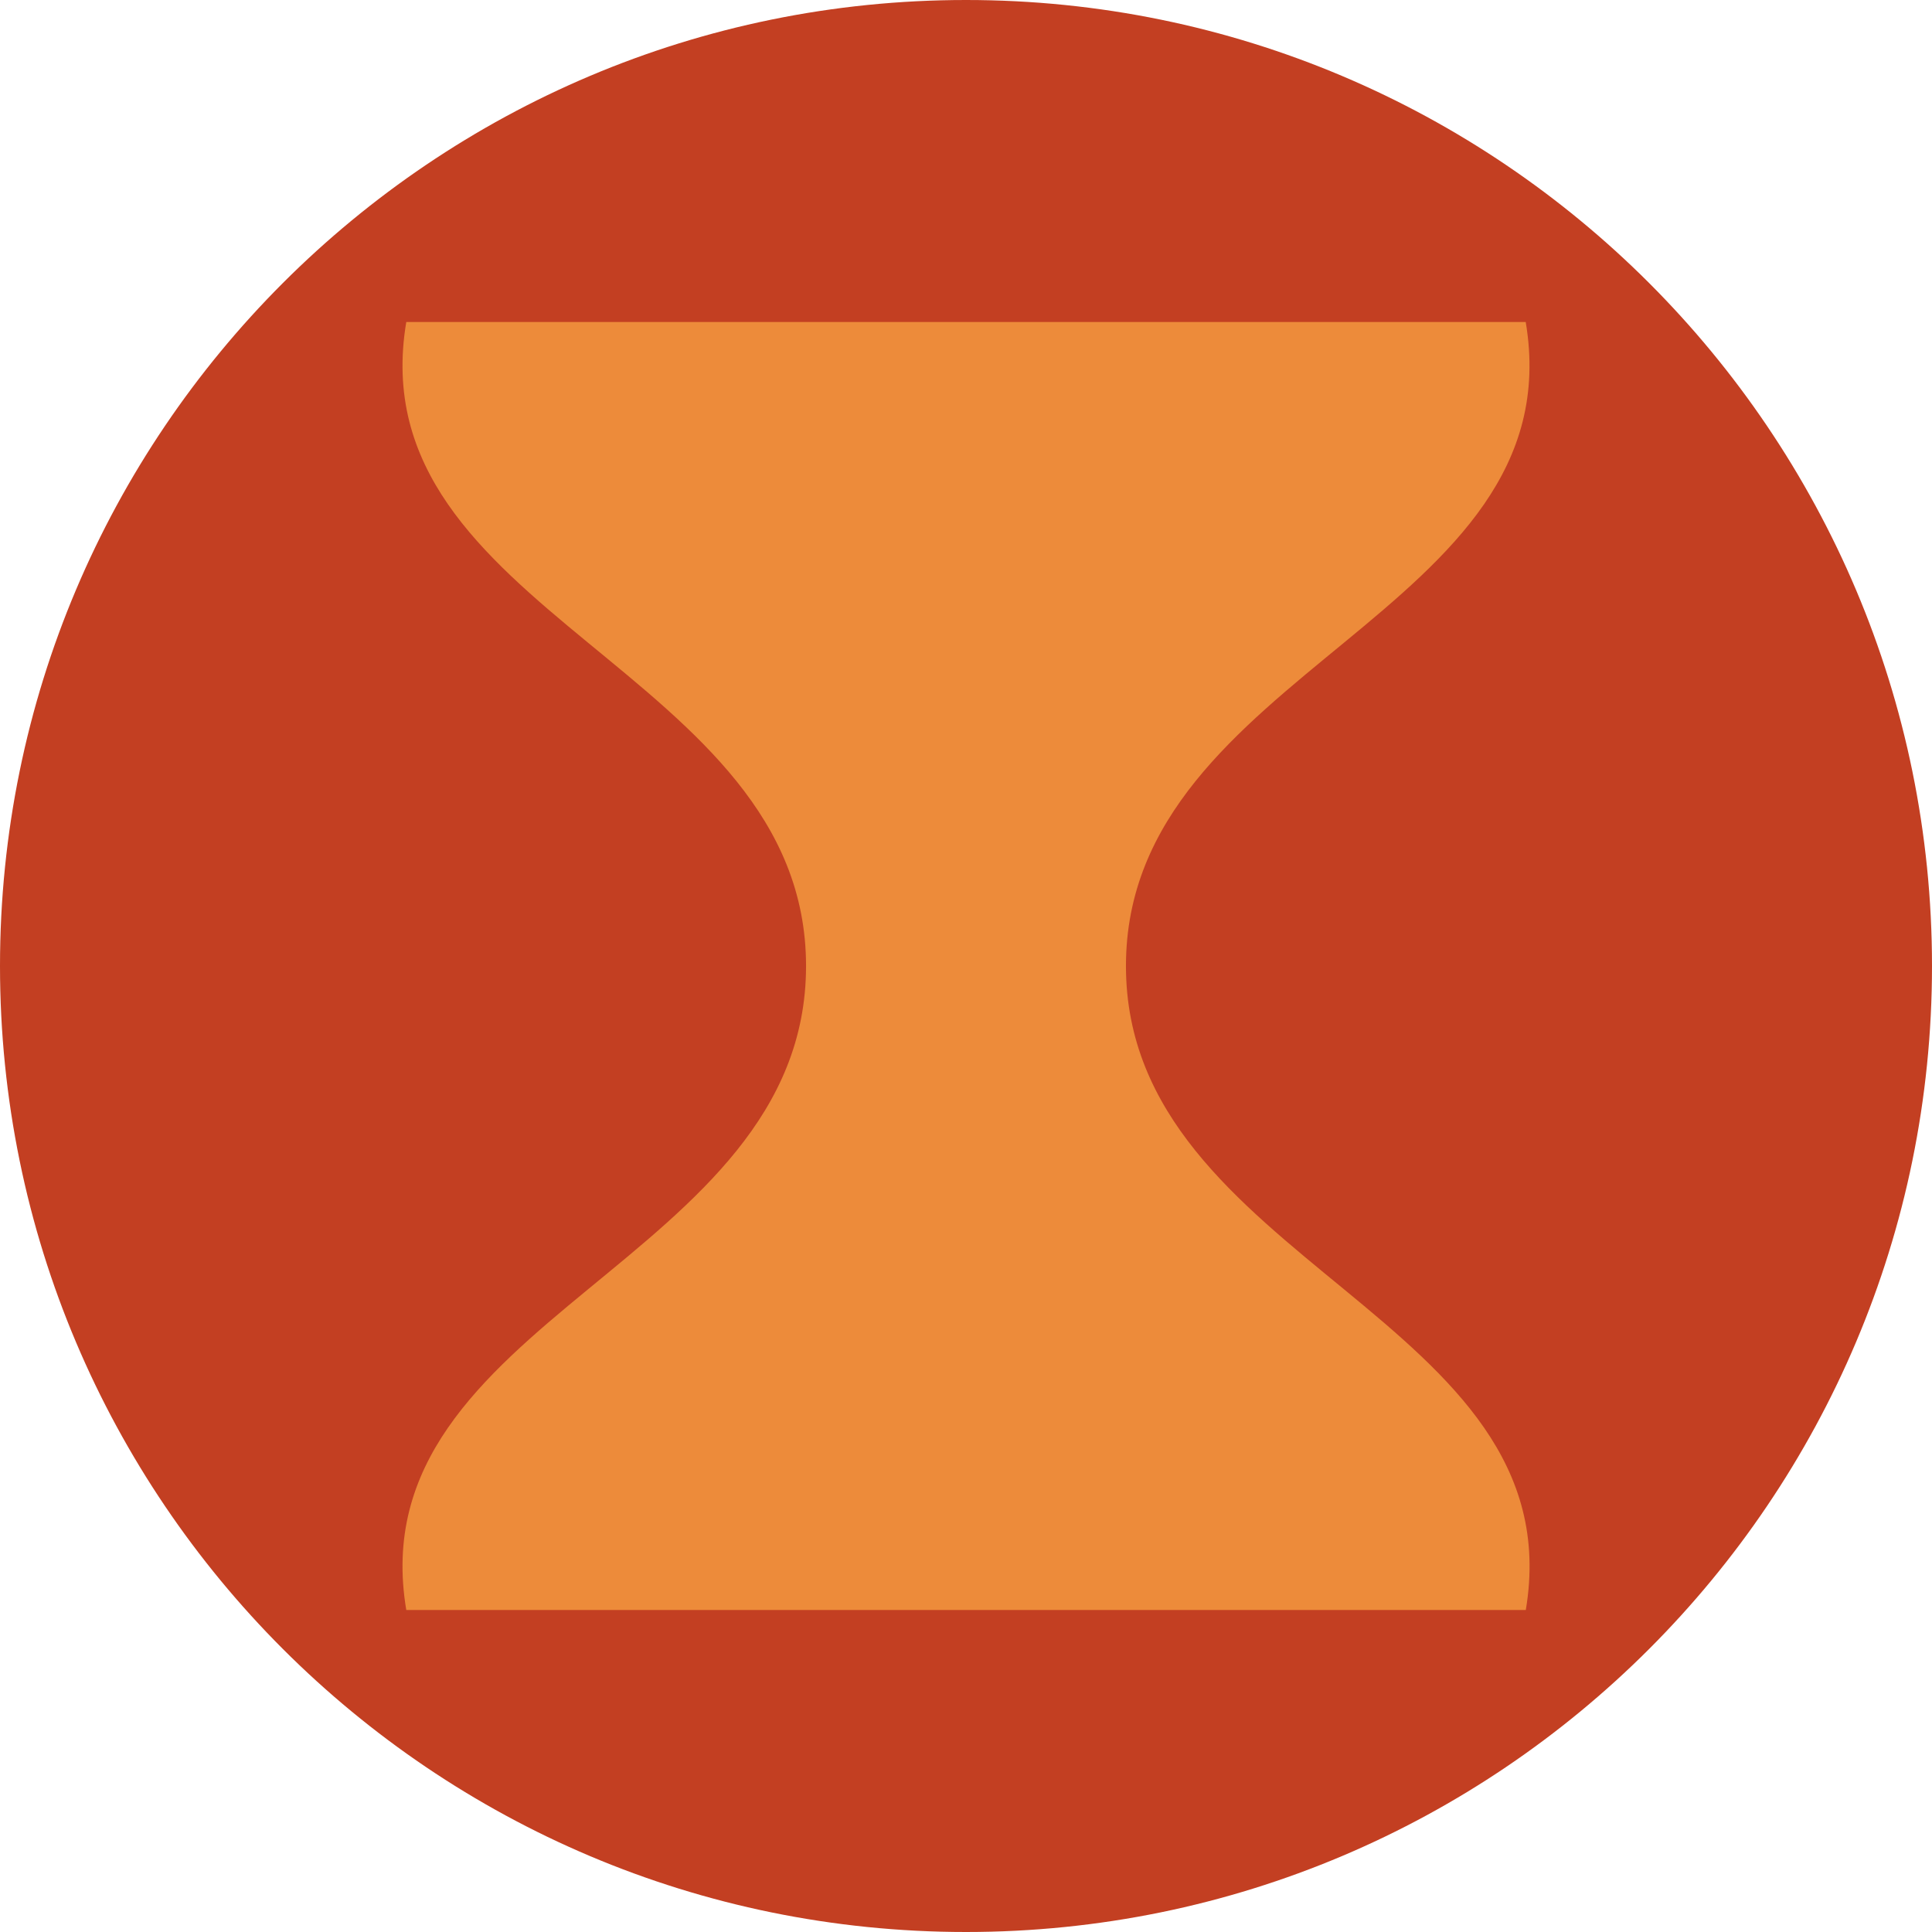
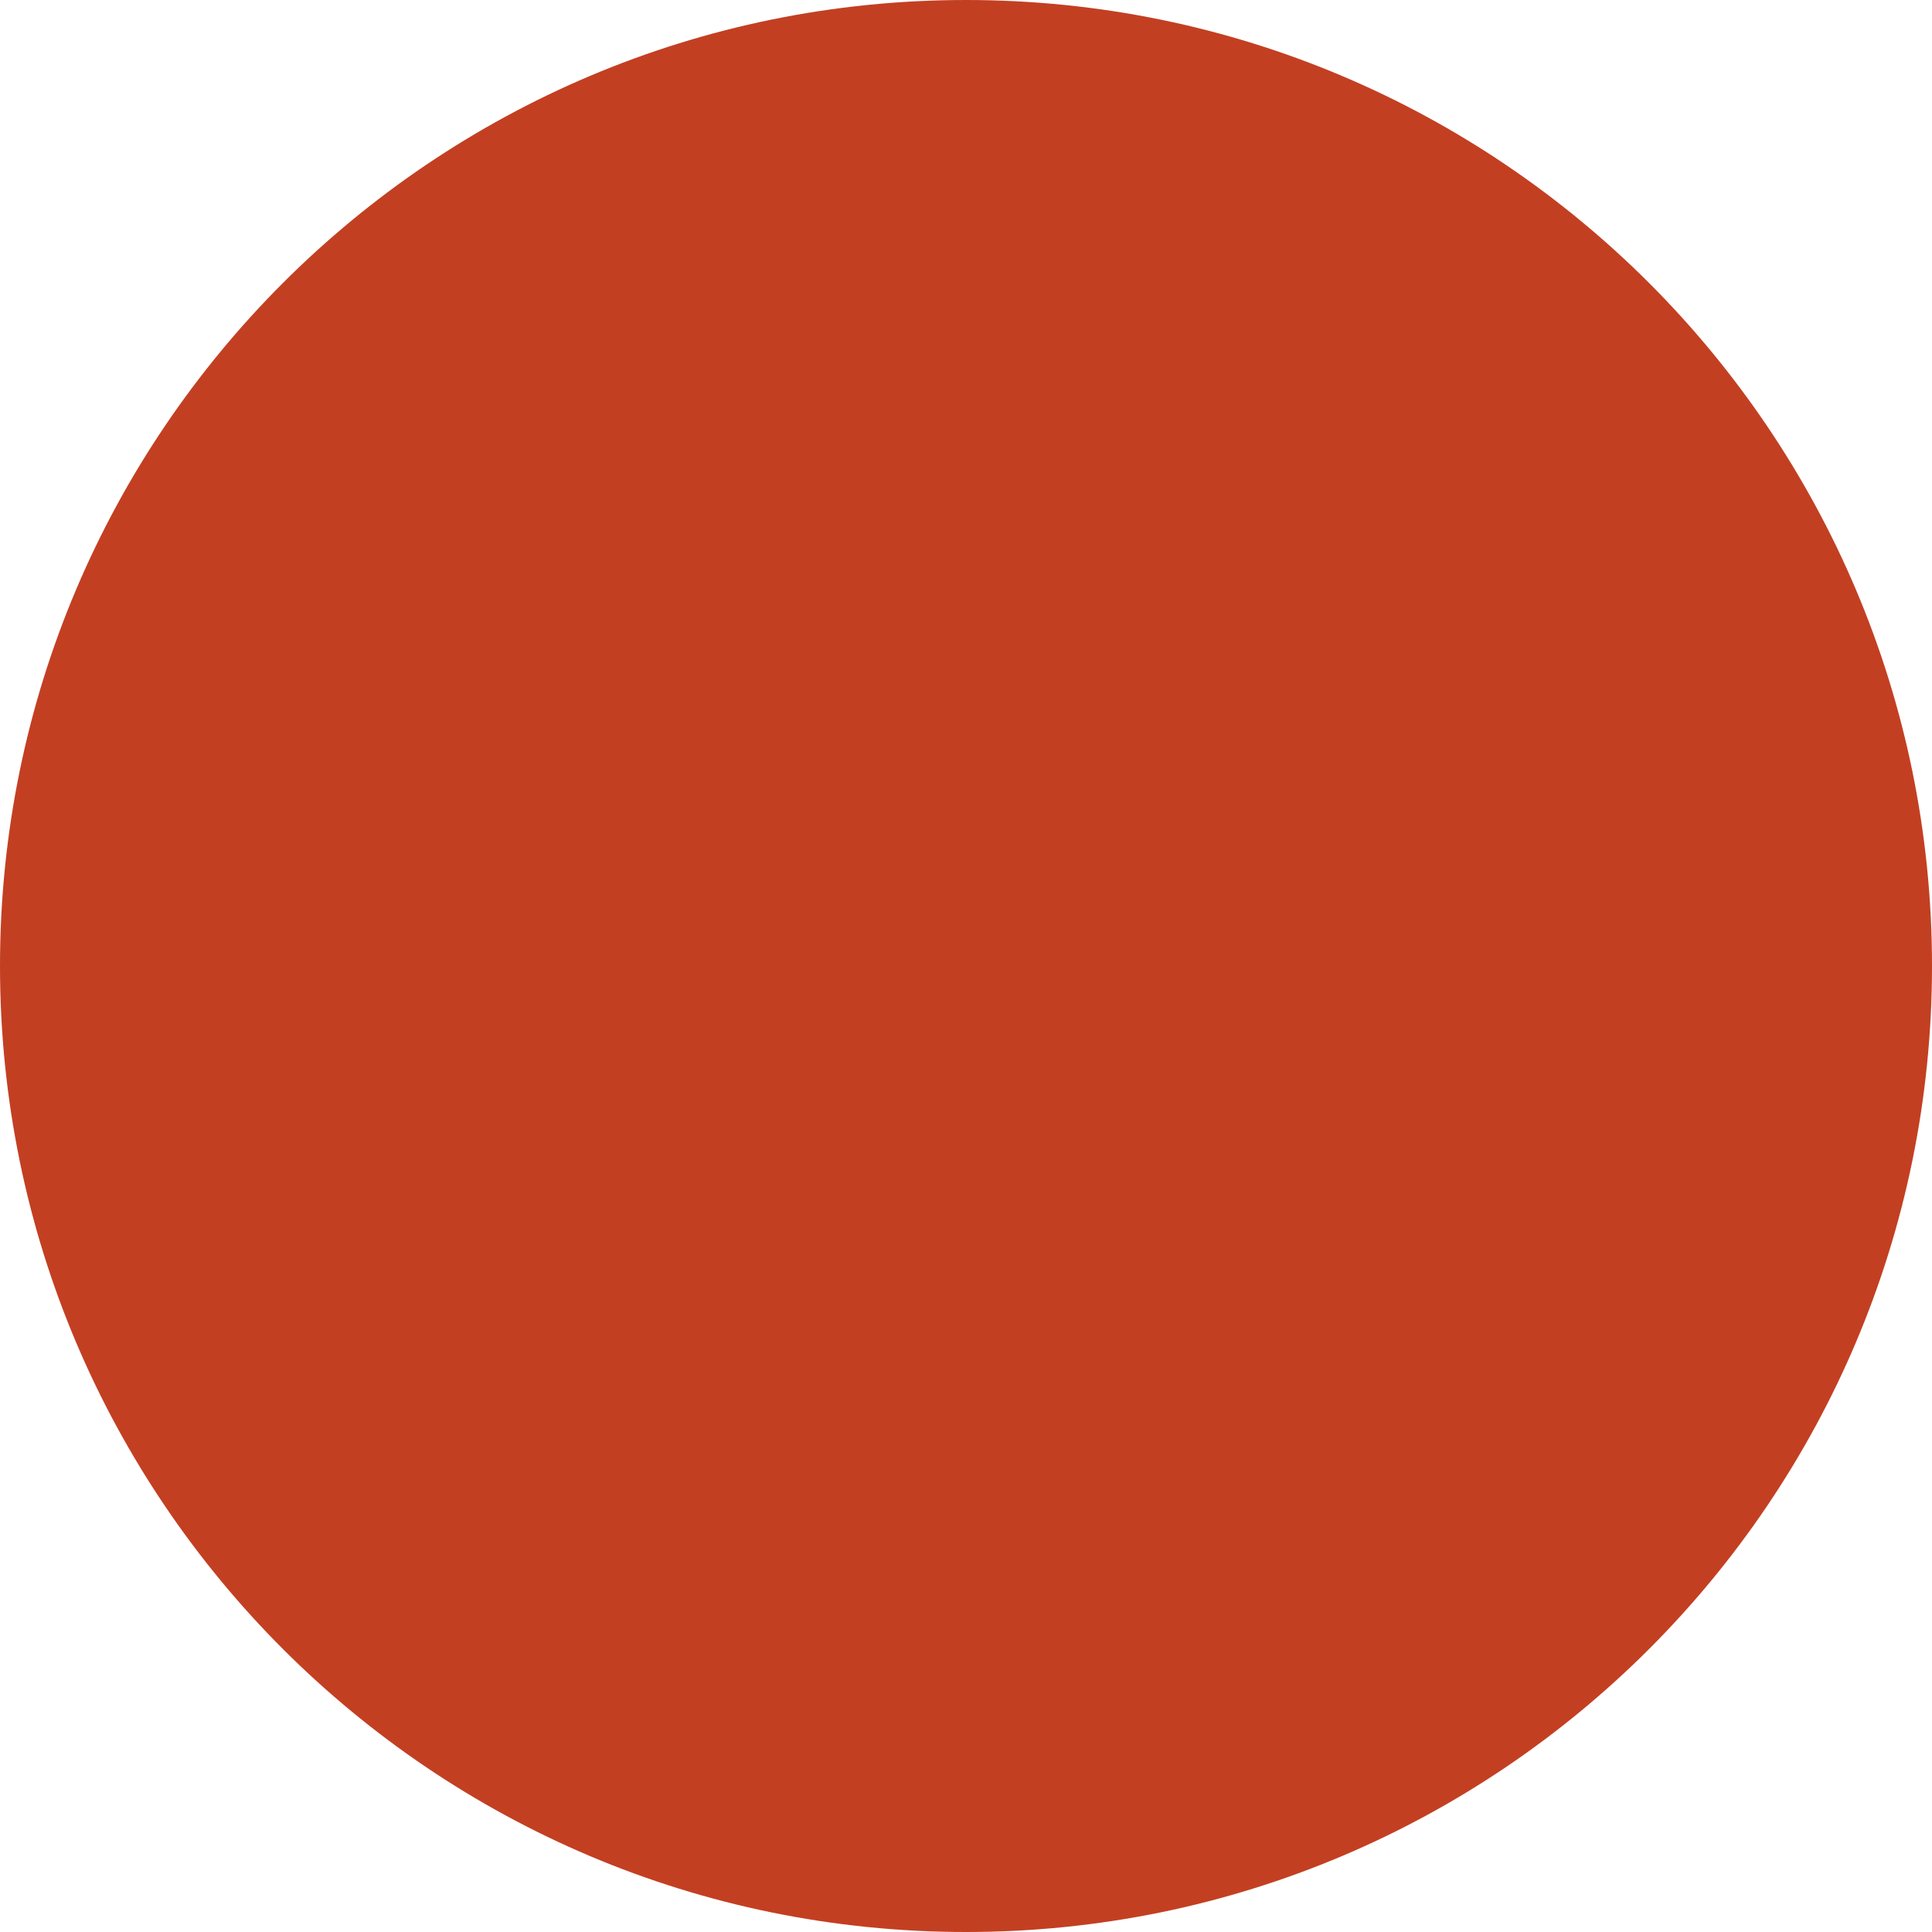
<svg xmlns="http://www.w3.org/2000/svg" width="24" height="24" fill="none">
-   <path d="M0 12C0 5.373 5.373 0 12 0s12 5.373 12 12-5.373 12-12 12S0 18.627 0 12z" fill="#c33f22" />
-   <path d="M5.047 4h13.906c.612 3.632-4.966 4.316-4.966 8s5.579 4.368 4.967 8H5.047c-.612-3.632 4.966-4.316 4.966-8S4.435 7.632 5.047 4z" fill="#ed8b3a" />
+   <path d="M0 12C0 5.373 5.373 0 12 0s12 5.373 12 12-5.373 12-12 12S0 18.627 0 12" fill="#c33f22" />
</svg>